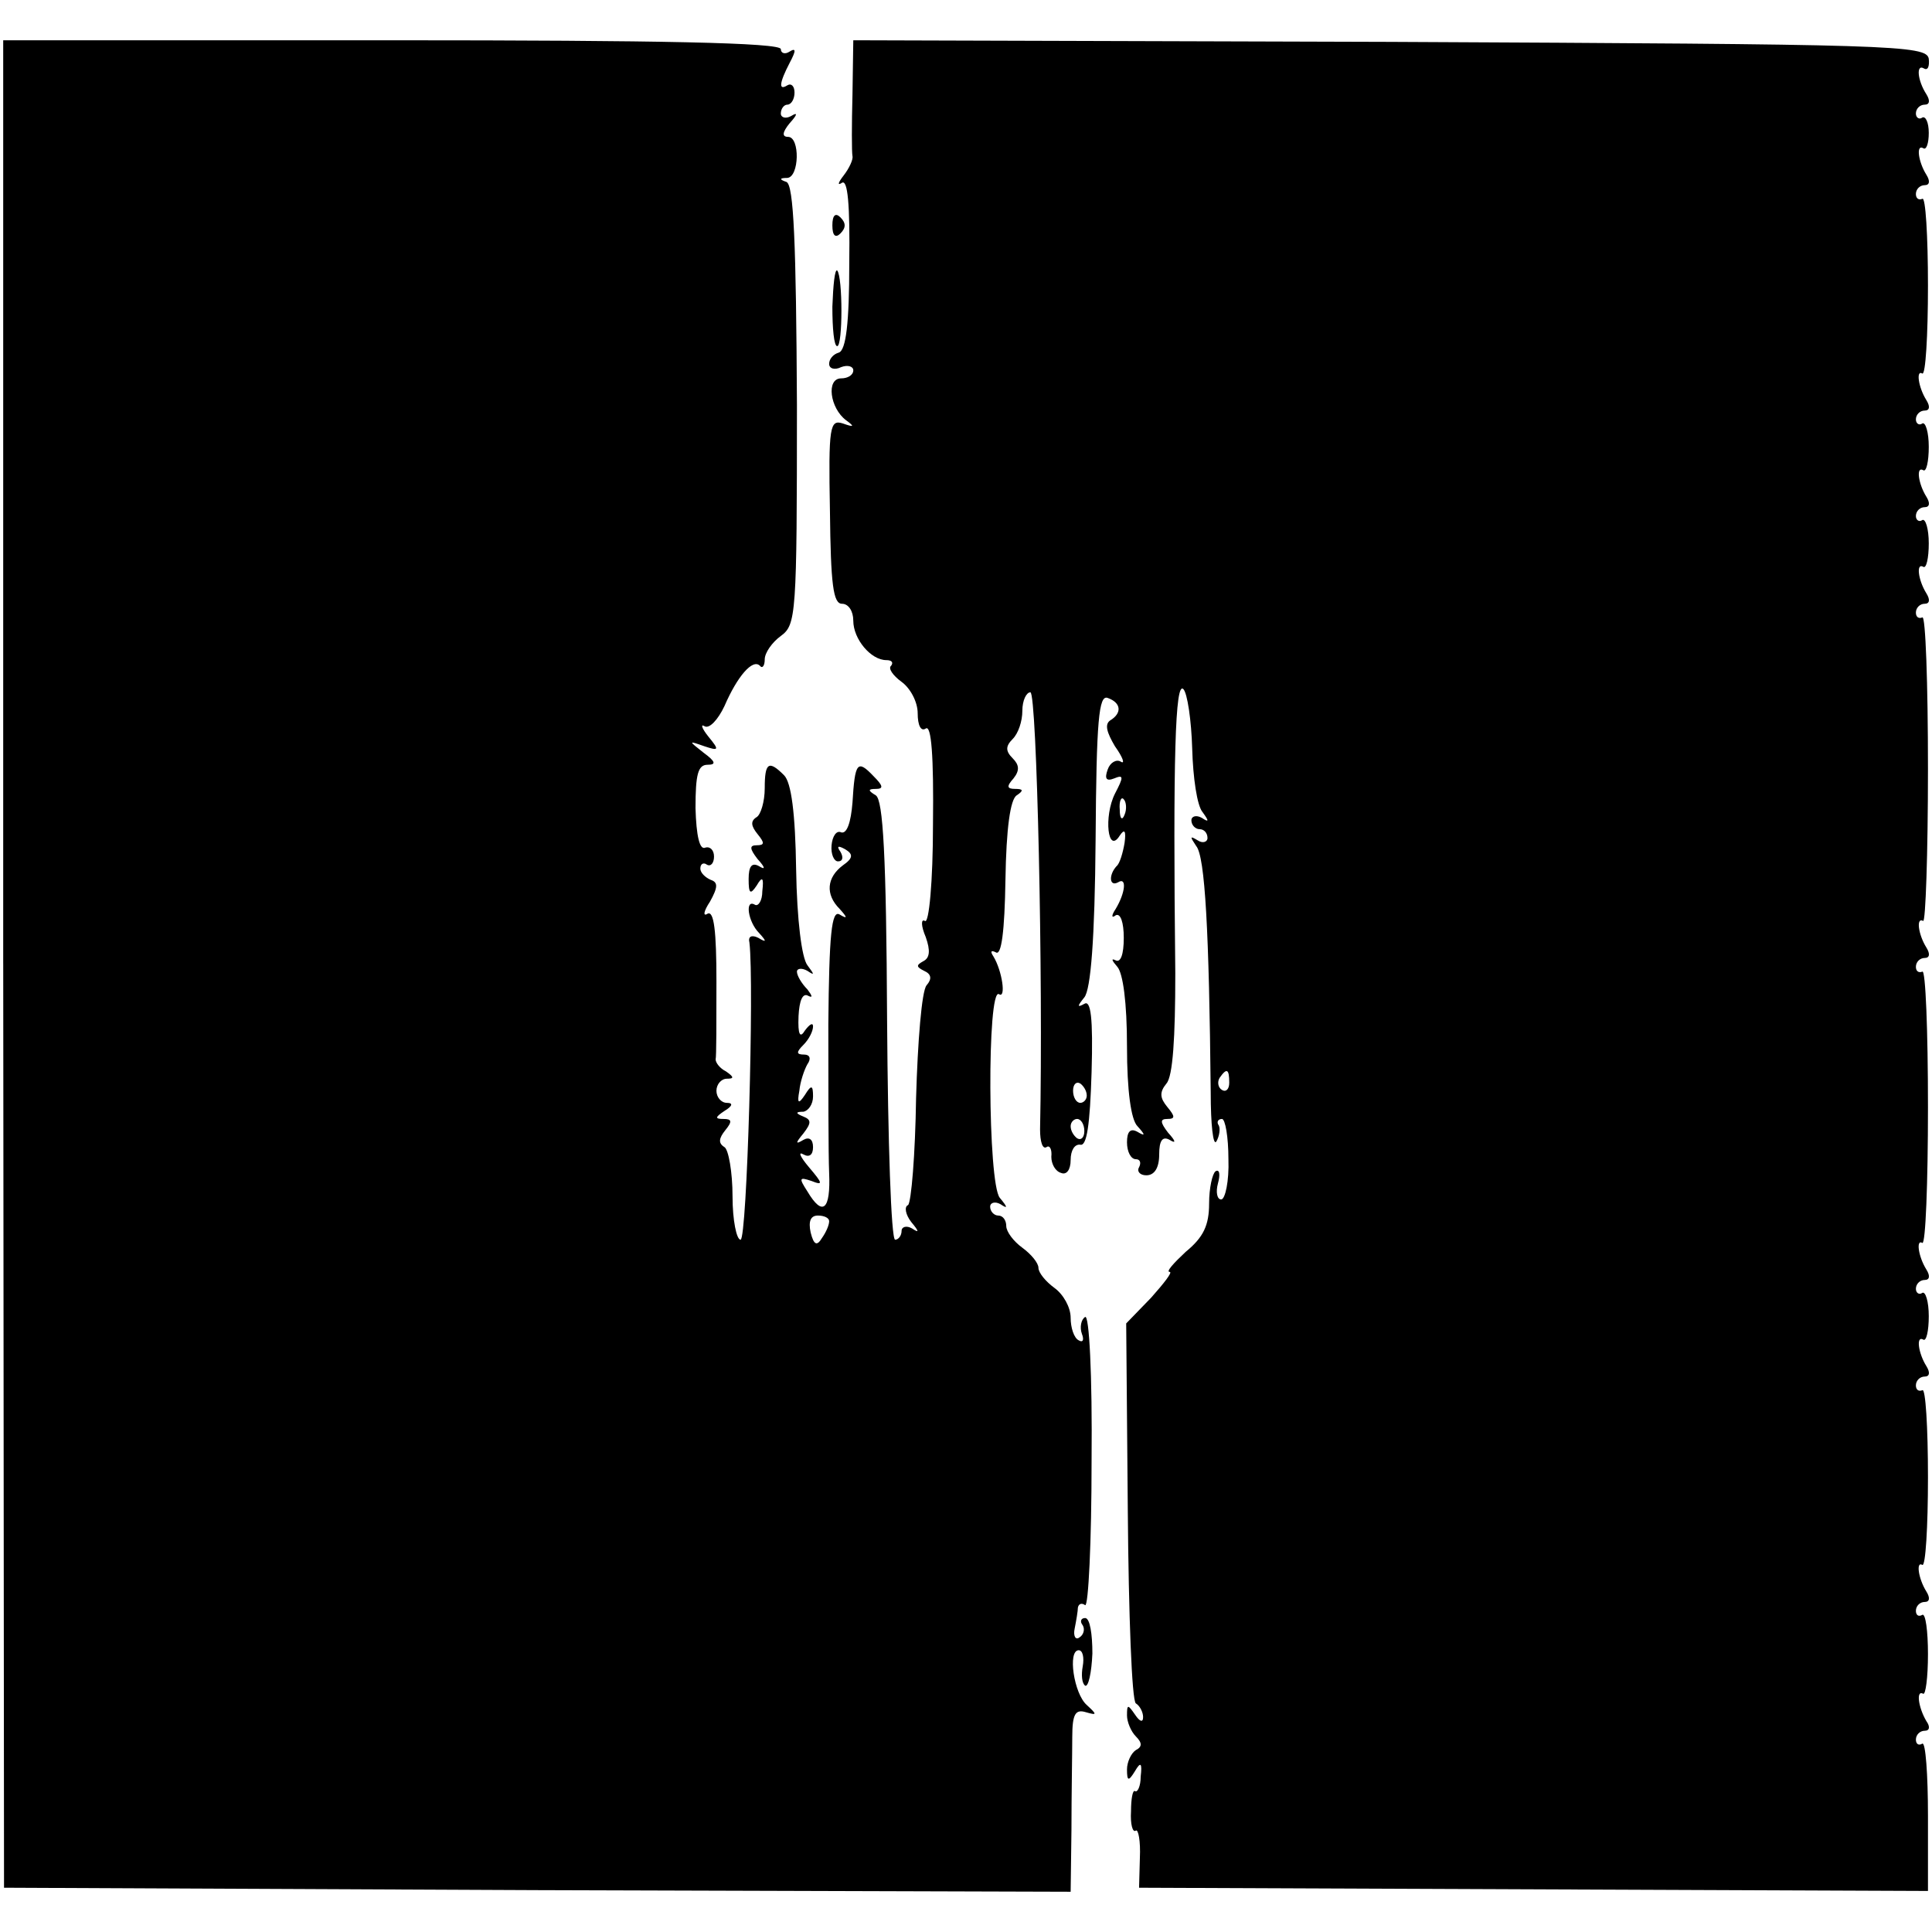
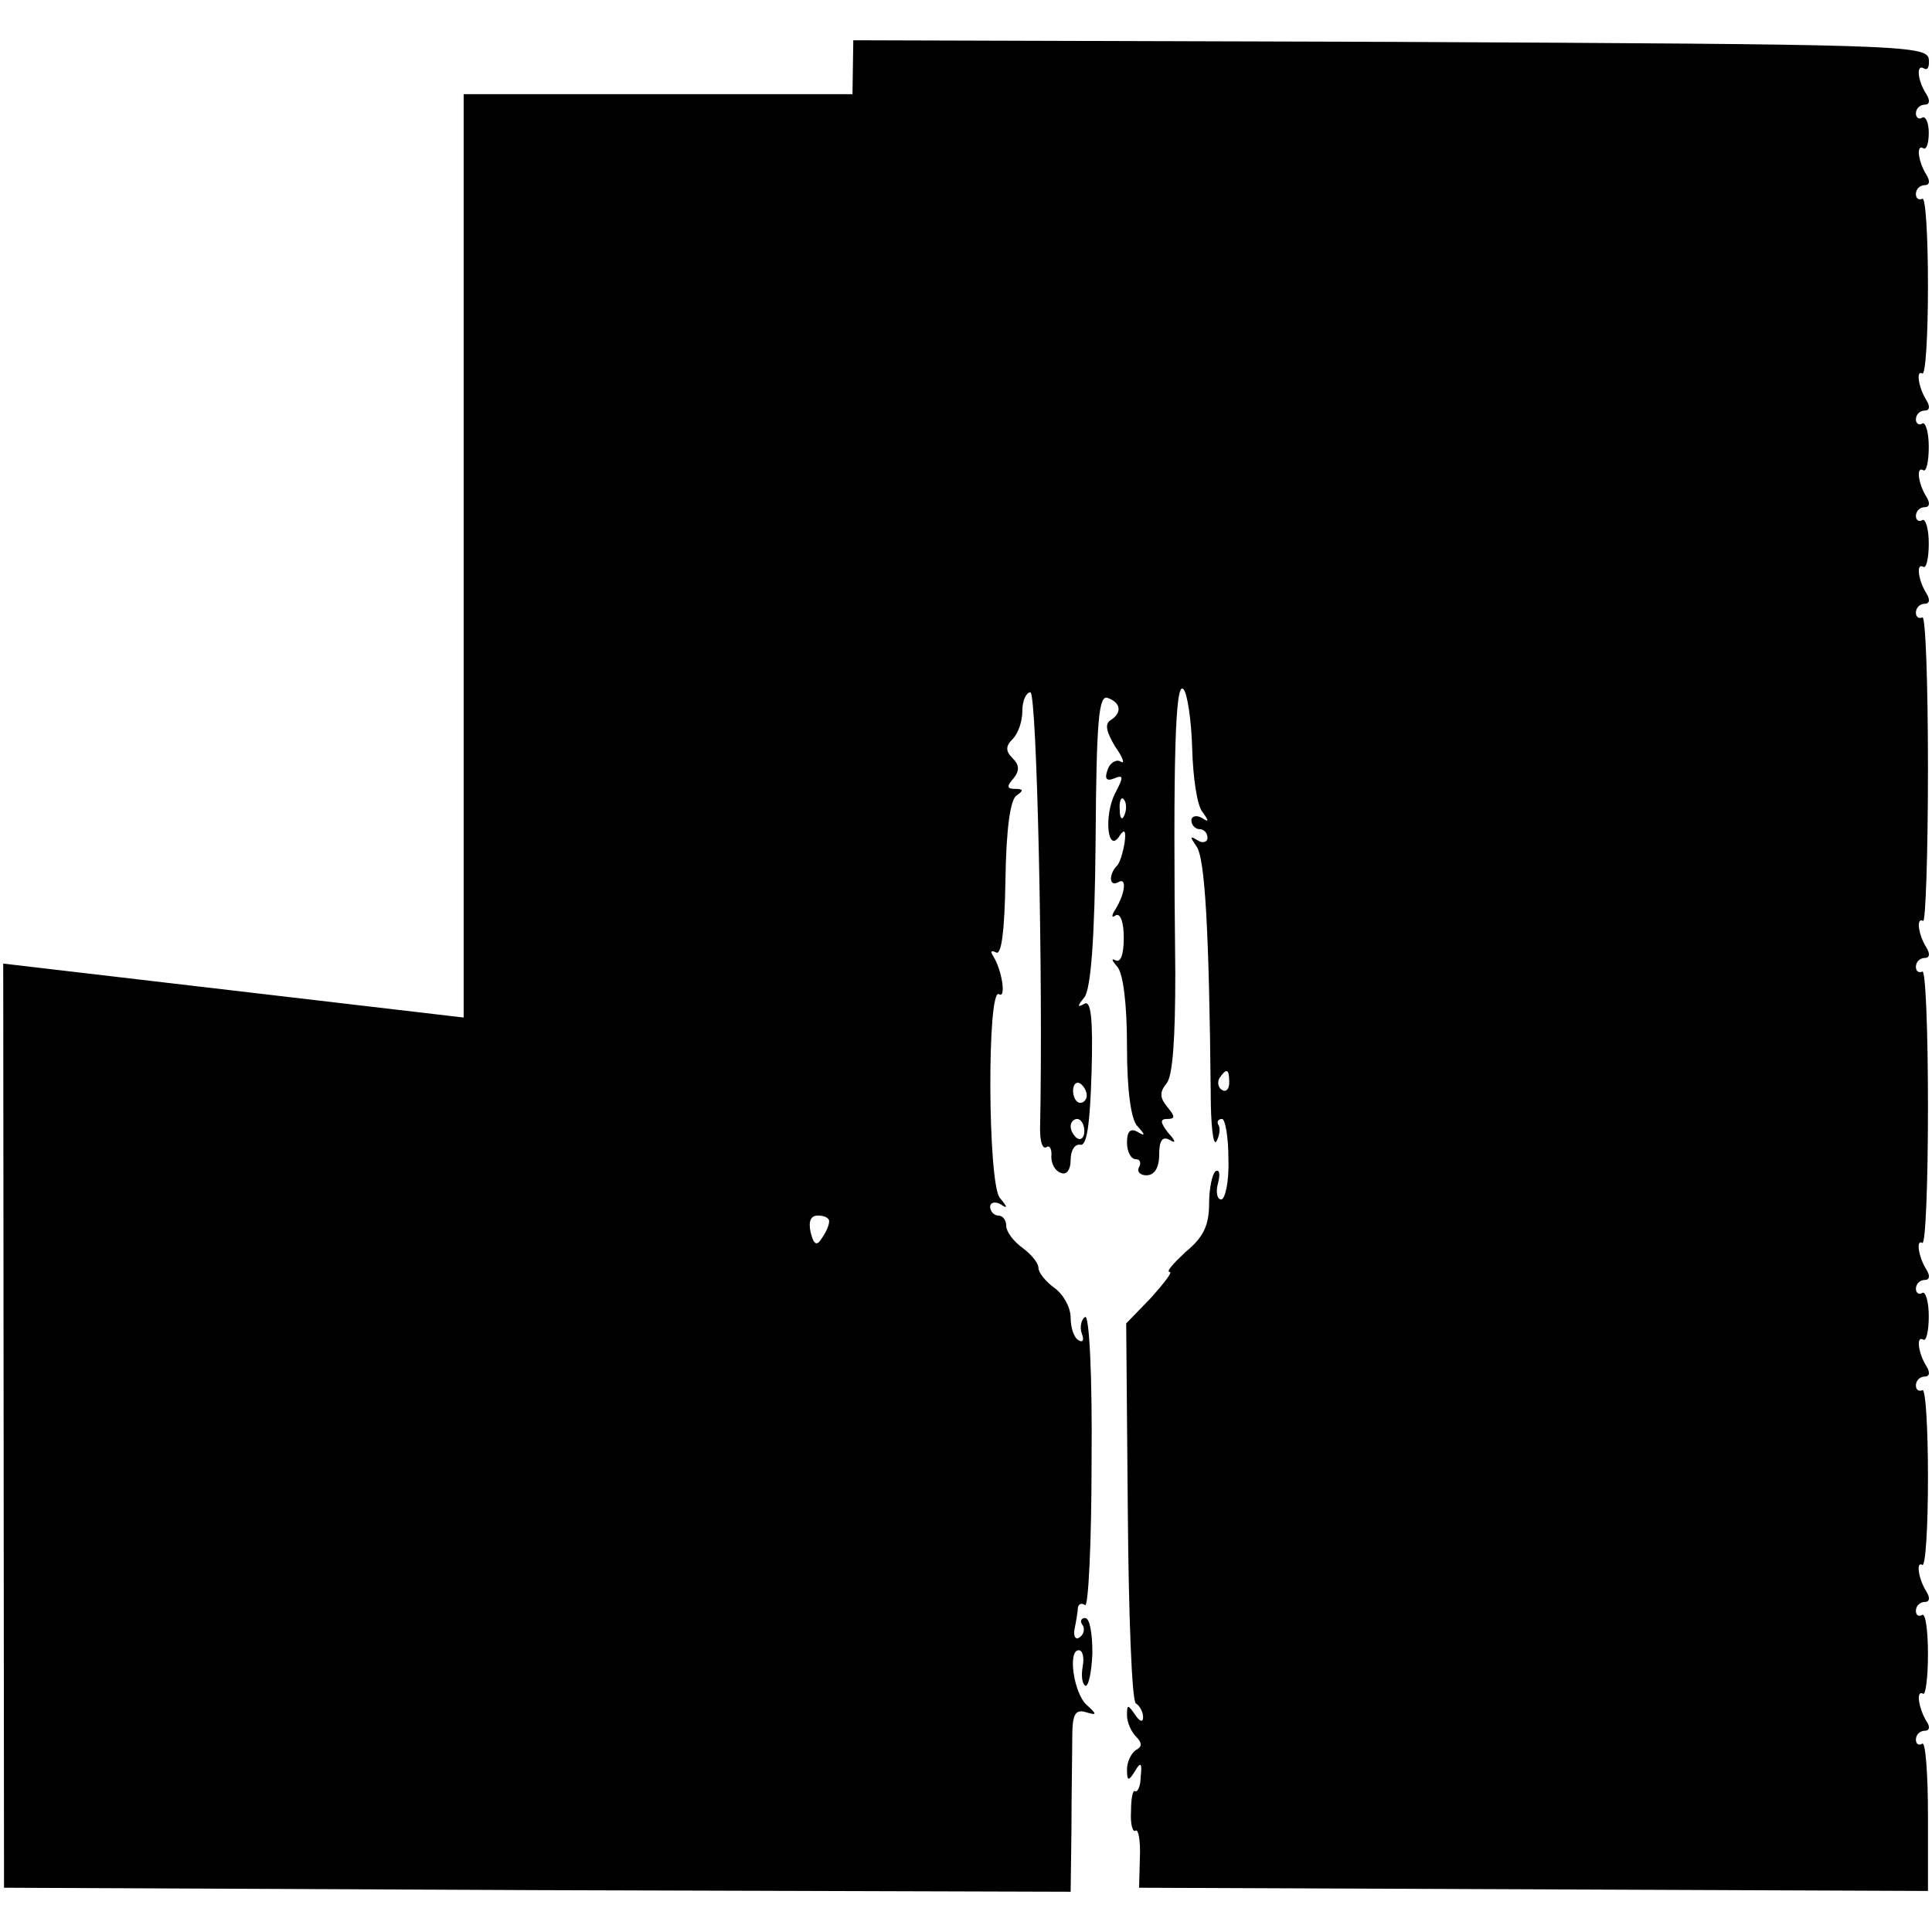
<svg xmlns="http://www.w3.org/2000/svg" version="1.0" width="240pt" height="240pt" viewBox="0 0 240 240" preserveAspectRatio="xMidYMid meet">
  <g transform="translate(0,240) scale(0.1,-0.1)" fill="#000000" stroke="none">
-     <path d="M4 1203 l1 -1148 663 -3 662 -2 1 77 c0 43 1 95 1 115 0 29 4 35 17 31 14 -4 14 -3 1 9 -16 14 -24 68 -10 68 5 0 7 -9 5 -20 -2 -11 -1 -21 3 -24 4 -2 8 16 9 40 0 24 -3 44 -9 44 -5 0 -7 -4 -3 -9 3 -5 1 -12 -4 -15 -5 -4 -8 2 -6 11 2 10 4 22 4 26 1 5 5 6 9 3 4 -2 8 78 8 179 1 108 -3 182 -8 179 -5 -3 -7 -13 -4 -21 3 -8 1 -11 -4 -8 -6 3 -10 16 -10 28 0 13 -9 29 -20 37 -11 8 -20 19 -20 25 0 6 -9 17 -20 25 -11 8 -20 20 -20 27 0 7 -4 13 -10 13 -5 0 -10 5 -10 11 0 5 6 7 13 3 9 -6 9 -4 -1 8 -15 18 -16 262 -1 253 9 -6 4 29 -7 47 -4 6 -3 8 3 5 7 -5 11 26 12 90 1 64 6 100 14 105 9 6 8 8 -2 8 -10 0 -11 3 -2 13 8 10 7 17 -1 25 -9 9 -9 15 0 24 7 7 12 22 12 35 0 13 5 23 10 23 8 0 16 -355 12 -543 0 -15 3 -25 8 -22 4 3 7 -3 6 -12 0 -9 5 -18 12 -20 7 -3 12 4 12 16 0 12 5 20 12 19 8 -2 12 24 14 90 2 68 -1 90 -9 85 -9 -5 -9 -3 0 8 8 10 13 72 14 196 1 149 4 180 15 176 17 -6 18 -19 3 -28 -7 -5 -4 -15 6 -32 10 -14 13 -23 7 -19 -5 3 -13 -1 -16 -10 -4 -11 -2 -15 8 -11 12 5 12 2 1 -19 -14 -28 -9 -76 6 -52 6 9 8 6 6 -9 -2 -12 -6 -26 -10 -29 -10 -11 -9 -26 2 -20 11 7 9 -13 -3 -33 -6 -9 -5 -12 0 -8 6 3 10 -9 10 -28 0 -21 -4 -31 -10 -28 -6 3 -5 0 2 -8 7 -8 12 -44 12 -99 0 -55 5 -91 13 -99 10 -11 10 -13 0 -7 -9 5 -13 0 -13 -13 0 -12 5 -21 11 -21 5 0 7 -4 4 -10 -3 -5 1 -10 9 -10 10 0 16 9 16 26 0 17 4 23 13 18 8 -5 8 -2 -2 9 -10 13 -10 17 -1 17 10 0 10 3 0 15 -9 11 -10 18 -1 29 8 9 11 57 11 137 -3 270 0 363 10 353 5 -5 10 -39 11 -74 1 -36 6 -71 13 -79 8 -11 8 -13 -1 -7 -7 4 -13 2 -13 -3 0 -6 5 -11 10 -11 6 0 10 -5 10 -11 0 -5 -6 -7 -12 -3 -10 6 -10 5 -2 -7 11 -13 16 -106 18 -306 0 -40 3 -67 7 -61 4 7 5 16 3 20 -3 4 -1 8 4 8 4 0 8 -22 8 -50 1 -27 -4 -50 -9 -50 -5 0 -7 9 -4 20 3 11 2 18 -3 15 -4 -3 -8 -21 -8 -40 0 -27 -7 -42 -29 -60 -15 -14 -25 -25 -20 -25 4 0 -7 -14 -23 -32 l-31 -32 2 -233 c1 -128 5 -236 10 -239 5 -3 9 -11 9 -17 0 -7 -4 -6 -10 3 -9 13 -10 13 -10 -1 0 -8 5 -20 11 -26 8 -8 8 -13 0 -17 -6 -4 -11 -15 -11 -24 0 -15 2 -15 10 -2 7 12 9 10 7 -7 0 -12 -4 -20 -7 -18 -3 2 -5 -10 -5 -25 -1 -16 2 -27 6 -24 3 2 6 -13 5 -34 l-1 -37 490 -2 490 -2 0 93 c0 52 -3 92 -7 90 -5 -3 -8 0 -8 5 0 6 5 11 11 11 6 0 7 5 2 12 -10 17 -13 39 -4 34 3 -2 6 20 6 49 0 29 -3 51 -7 49 -5 -3 -8 0 -8 5 0 6 5 11 11 11 6 0 7 5 2 13 -10 16 -13 38 -5 33 4 -2 7 47 7 109 0 62 -3 111 -7 108 -5 -2 -8 1 -8 6 0 6 5 11 11 11 6 0 7 5 2 13 -10 16 -13 38 -4 33 4 -3 7 11 7 29 0 18 -4 31 -8 29 -4 -3 -8 0 -8 5 0 6 5 11 11 11 6 0 7 5 2 13 -10 16 -13 38 -5 33 4 -2 7 74 7 169 0 95 -3 171 -7 168 -5 -2 -8 1 -8 6 0 6 5 11 11 11 6 0 7 5 2 13 -10 16 -13 38 -4 33 3 -2 6 83 6 189 0 106 -3 191 -7 188 -5 -2 -8 1 -8 6 0 6 5 11 11 11 6 0 7 5 2 13 -10 16 -13 38 -4 33 4 -3 7 11 7 29 0 18 -4 31 -8 29 -4 -3 -8 0 -8 5 0 6 5 11 11 11 6 0 7 5 2 13 -10 16 -13 38 -4 33 4 -3 7 11 7 29 0 18 -4 31 -8 29 -4 -3 -8 0 -8 5 0 6 5 11 11 11 6 0 7 5 2 13 -10 16 -13 38 -5 33 4 -2 7 47 7 109 0 62 -3 111 -7 108 -5 -2 -8 1 -8 6 0 6 5 11 11 11 6 0 7 5 2 13 -10 16 -13 38 -4 33 4 -3 7 6 7 19 0 13 -4 21 -8 19 -4 -3 -8 0 -8 5 0 6 5 11 11 11 6 0 7 5 2 13 -11 17 -13 38 -3 32 5 -3 7 3 6 12 -3 17 -43 18 -669 21 l-667 2 -1 -67 c-1 -38 -1 -72 0 -77 1 -4 -4 -15 -11 -24 -7 -9 -8 -13 -2 -9 7 4 10 -26 9 -100 0 -74 -4 -108 -13 -111 -7 -2 -12 -8 -12 -14 0 -6 7 -8 15 -4 8 3 15 1 15 -4 0 -6 -7 -10 -15 -10 -19 0 -14 -37 6 -52 11 -8 10 -9 -4 -4 -16 5 -18 -3 -16 -109 1 -91 4 -115 15 -115 8 0 14 -9 14 -21 0 -23 22 -49 41 -49 7 0 9 -3 6 -7 -4 -3 2 -12 13 -20 11 -8 20 -25 20 -39 0 -15 4 -23 10 -19 7 5 10 -34 9 -119 0 -71 -5 -124 -10 -120 -5 3 -5 -6 1 -20 6 -17 5 -26 -3 -30 -9 -5 -9 -7 1 -12 9 -4 10 -10 3 -18 -6 -7 -11 -70 -13 -140 -1 -70 -6 -130 -10 -133 -5 -2 -3 -12 4 -21 10 -12 10 -14 1 -8 -7 4 -13 2 -13 -3 0 -6 -4 -11 -8 -11 -5 0 -9 122 -10 272 -1 206 -5 274 -14 280 -10 6 -10 8 0 8 10 0 9 4 -3 16 -20 21 -23 17 -26 -33 -2 -25 -7 -39 -14 -37 -6 3 -11 -5 -12 -16 -1 -11 3 -20 8 -20 6 0 7 5 3 12 -5 7 -3 8 6 3 10 -6 10 -11 -3 -20 -20 -15 -22 -36 -4 -54 10 -11 10 -13 0 -7 -10 6 -13 -25 -14 -136 0 -79 0 -162 1 -185 2 -46 -8 -55 -27 -23 -11 17 -10 18 5 13 15 -6 14 -3 -3 17 -11 13 -14 20 -7 16 7 -4 12 -1 12 9 0 10 -5 13 -12 9 -10 -6 -10 -4 0 8 10 13 10 17 0 21 -10 4 -10 6 0 6 6 1 12 9 12 19 0 14 -2 15 -10 2 -8 -12 -10 -11 -7 5 1 11 6 26 10 33 5 7 3 12 -4 12 -10 0 -10 3 -1 12 7 7 12 17 12 23 0 5 -4 3 -10 -5 -6 -10 -9 -6 -8 18 1 19 5 29 12 25 6 -3 5 0 -1 8 -7 7 -13 17 -13 22 0 4 6 5 13 1 9 -6 9 -5 0 7 -7 9 -13 56 -14 119 -1 70 -6 108 -15 117 -19 19 -24 16 -24 -16 0 -17 -5 -33 -10 -36 -8 -5 -7 -11 1 -21 9 -11 9 -14 -1 -14 -9 0 -9 -4 1 -17 10 -11 10 -14 2 -9 -9 5 -13 0 -13 -16 0 -18 2 -20 10 -8 7 12 9 10 7 -7 0 -12 -5 -19 -9 -17 -13 8 -9 -21 5 -35 10 -11 9 -12 -1 -6 -8 4 -13 2 -11 -6 6 -51 -3 -369 -11 -369 -5 0 -10 24 -10 54 0 30 -5 58 -10 61 -8 5 -7 11 1 21 9 11 8 14 -2 14 -11 0 -11 2 1 10 10 6 11 10 3 10 -7 0 -13 7 -13 15 0 8 6 15 13 15 9 0 9 2 -1 9 -8 4 -13 11 -13 15 1 3 1 47 1 97 0 62 -3 88 -11 84 -6 -4 -5 3 3 15 10 18 10 24 1 27 -7 3 -13 9 -13 14 0 6 4 8 8 5 5 -3 9 2 9 10 0 8 -5 13 -11 11 -7 -3 -11 15 -12 49 0 42 3 54 15 54 11 0 10 4 -5 15 -19 15 -19 15 1 8 18 -6 19 -5 5 12 -8 10 -10 16 -5 13 6 -4 17 8 25 25 16 37 35 59 44 50 3 -4 6 0 6 8 0 8 9 21 20 29 19 14 20 25 20 287 -1 202 -4 273 -13 277 -9 3 -9 5 1 5 15 1 16 51 1 51 -8 0 -7 6 2 17 10 11 10 14 2 9 -7 -4 -13 -2 -13 3 0 6 4 11 8 11 5 0 9 7 9 15 0 8 -4 12 -9 9 -11 -7 -10 3 3 28 8 15 8 19 0 14 -6 -4 -11 -2 -11 3 0 8 -150 11 -483 11 l-483 0 0 -1147z m1393 185 c-3 -8 -6 -5 -6 6 -1 11 2 17 5 13 3 -3 4 -12 1 -19z m130 -333 c0 -8 -4 -12 -9 -9 -5 3 -6 10 -3 15 9 13 12 11 12 -6z m-177 -16 c0 -5 -4 -9 -8 -9 -5 0 -9 7 -9 15 0 8 4 12 9 9 4 -3 8 -9 8 -15z m-3 -44 c0 -8 -4 -12 -9 -9 -4 3 -8 9 -8 15 0 5 4 9 8 9 5 0 9 -7 9 -15z m-317 -112 c0 -5 -4 -14 -9 -21 -6 -10 -10 -9 -14 7 -3 14 0 21 9 21 8 0 14 -3 14 -7z" />
-     <path d="M1034 2120 c0 -13 4 -16 10 -10 7 7 7 13 0 20 -6 6 -10 3 -10 -10z" />
+     <path d="M4 1203 l1 -1148 663 -3 662 -2 1 77 c0 43 1 95 1 115 0 29 4 35 17 31 14 -4 14 -3 1 9 -16 14 -24 68 -10 68 5 0 7 -9 5 -20 -2 -11 -1 -21 3 -24 4 -2 8 16 9 40 0 24 -3 44 -9 44 -5 0 -7 -4 -3 -9 3 -5 1 -12 -4 -15 -5 -4 -8 2 -6 11 2 10 4 22 4 26 1 5 5 6 9 3 4 -2 8 78 8 179 1 108 -3 182 -8 179 -5 -3 -7 -13 -4 -21 3 -8 1 -11 -4 -8 -6 3 -10 16 -10 28 0 13 -9 29 -20 37 -11 8 -20 19 -20 25 0 6 -9 17 -20 25 -11 8 -20 20 -20 27 0 7 -4 13 -10 13 -5 0 -10 5 -10 11 0 5 6 7 13 3 9 -6 9 -4 -1 8 -15 18 -16 262 -1 253 9 -6 4 29 -7 47 -4 6 -3 8 3 5 7 -5 11 26 12 90 1 64 6 100 14 105 9 6 8 8 -2 8 -10 0 -11 3 -2 13 8 10 7 17 -1 25 -9 9 -9 15 0 24 7 7 12 22 12 35 0 13 5 23 10 23 8 0 16 -355 12 -543 0 -15 3 -25 8 -22 4 3 7 -3 6 -12 0 -9 5 -18 12 -20 7 -3 12 4 12 16 0 12 5 20 12 19 8 -2 12 24 14 90 2 68 -1 90 -9 85 -9 -5 -9 -3 0 8 8 10 13 72 14 196 1 149 4 180 15 176 17 -6 18 -19 3 -28 -7 -5 -4 -15 6 -32 10 -14 13 -23 7 -19 -5 3 -13 -1 -16 -10 -4 -11 -2 -15 8 -11 12 5 12 2 1 -19 -14 -28 -9 -76 6 -52 6 9 8 6 6 -9 -2 -12 -6 -26 -10 -29 -10 -11 -9 -26 2 -20 11 7 9 -13 -3 -33 -6 -9 -5 -12 0 -8 6 3 10 -9 10 -28 0 -21 -4 -31 -10 -28 -6 3 -5 0 2 -8 7 -8 12 -44 12 -99 0 -55 5 -91 13 -99 10 -11 10 -13 0 -7 -9 5 -13 0 -13 -13 0 -12 5 -21 11 -21 5 0 7 -4 4 -10 -3 -5 1 -10 9 -10 10 0 16 9 16 26 0 17 4 23 13 18 8 -5 8 -2 -2 9 -10 13 -10 17 -1 17 10 0 10 3 0 15 -9 11 -10 18 -1 29 8 9 11 57 11 137 -3 270 0 363 10 353 5 -5 10 -39 11 -74 1 -36 6 -71 13 -79 8 -11 8 -13 -1 -7 -7 4 -13 2 -13 -3 0 -6 5 -11 10 -11 6 0 10 -5 10 -11 0 -5 -6 -7 -12 -3 -10 6 -10 5 -2 -7 11 -13 16 -106 18 -306 0 -40 3 -67 7 -61 4 7 5 16 3 20 -3 4 -1 8 4 8 4 0 8 -22 8 -50 1 -27 -4 -50 -9 -50 -5 0 -7 9 -4 20 3 11 2 18 -3 15 -4 -3 -8 -21 -8 -40 0 -27 -7 -42 -29 -60 -15 -14 -25 -25 -20 -25 4 0 -7 -14 -23 -32 l-31 -32 2 -233 c1 -128 5 -236 10 -239 5 -3 9 -11 9 -17 0 -7 -4 -6 -10 3 -9 13 -10 13 -10 -1 0 -8 5 -20 11 -26 8 -8 8 -13 0 -17 -6 -4 -11 -15 -11 -24 0 -15 2 -15 10 -2 7 12 9 10 7 -7 0 -12 -4 -20 -7 -18 -3 2 -5 -10 -5 -25 -1 -16 2 -27 6 -24 3 2 6 -13 5 -34 l-1 -37 490 -2 490 -2 0 93 c0 52 -3 92 -7 90 -5 -3 -8 0 -8 5 0 6 5 11 11 11 6 0 7 5 2 12 -10 17 -13 39 -4 34 3 -2 6 20 6 49 0 29 -3 51 -7 49 -5 -3 -8 0 -8 5 0 6 5 11 11 11 6 0 7 5 2 13 -10 16 -13 38 -5 33 4 -2 7 47 7 109 0 62 -3 111 -7 108 -5 -2 -8 1 -8 6 0 6 5 11 11 11 6 0 7 5 2 13 -10 16 -13 38 -4 33 4 -3 7 11 7 29 0 18 -4 31 -8 29 -4 -3 -8 0 -8 5 0 6 5 11 11 11 6 0 7 5 2 13 -10 16 -13 38 -5 33 4 -2 7 74 7 169 0 95 -3 171 -7 168 -5 -2 -8 1 -8 6 0 6 5 11 11 11 6 0 7 5 2 13 -10 16 -13 38 -4 33 3 -2 6 83 6 189 0 106 -3 191 -7 188 -5 -2 -8 1 -8 6 0 6 5 11 11 11 6 0 7 5 2 13 -10 16 -13 38 -4 33 4 -3 7 11 7 29 0 18 -4 31 -8 29 -4 -3 -8 0 -8 5 0 6 5 11 11 11 6 0 7 5 2 13 -10 16 -13 38 -4 33 4 -3 7 11 7 29 0 18 -4 31 -8 29 -4 -3 -8 0 -8 5 0 6 5 11 11 11 6 0 7 5 2 13 -10 16 -13 38 -5 33 4 -2 7 47 7 109 0 62 -3 111 -7 108 -5 -2 -8 1 -8 6 0 6 5 11 11 11 6 0 7 5 2 13 -10 16 -13 38 -4 33 4 -3 7 6 7 19 0 13 -4 21 -8 19 -4 -3 -8 0 -8 5 0 6 5 11 11 11 6 0 7 5 2 13 -11 17 -13 38 -3 32 5 -3 7 3 6 12 -3 17 -43 18 -669 21 l-667 2 -1 -67 l-483 0 0 -1147z m1393 185 c-3 -8 -6 -5 -6 6 -1 11 2 17 5 13 3 -3 4 -12 1 -19z m130 -333 c0 -8 -4 -12 -9 -9 -5 3 -6 10 -3 15 9 13 12 11 12 -6z m-177 -16 c0 -5 -4 -9 -8 -9 -5 0 -9 7 -9 15 0 8 4 12 9 9 4 -3 8 -9 8 -15z m-3 -44 c0 -8 -4 -12 -9 -9 -4 3 -8 9 -8 15 0 5 4 9 8 9 5 0 9 -7 9 -15z m-317 -112 c0 -5 -4 -14 -9 -21 -6 -10 -10 -9 -14 7 -3 14 0 21 9 21 8 0 14 -3 14 -7z" />
    <path d="M1034 2019 c0 -27 2 -49 6 -49 7 0 7 86 0 94 -3 2 -5 -18 -6 -45z" />
  </g>
</svg>